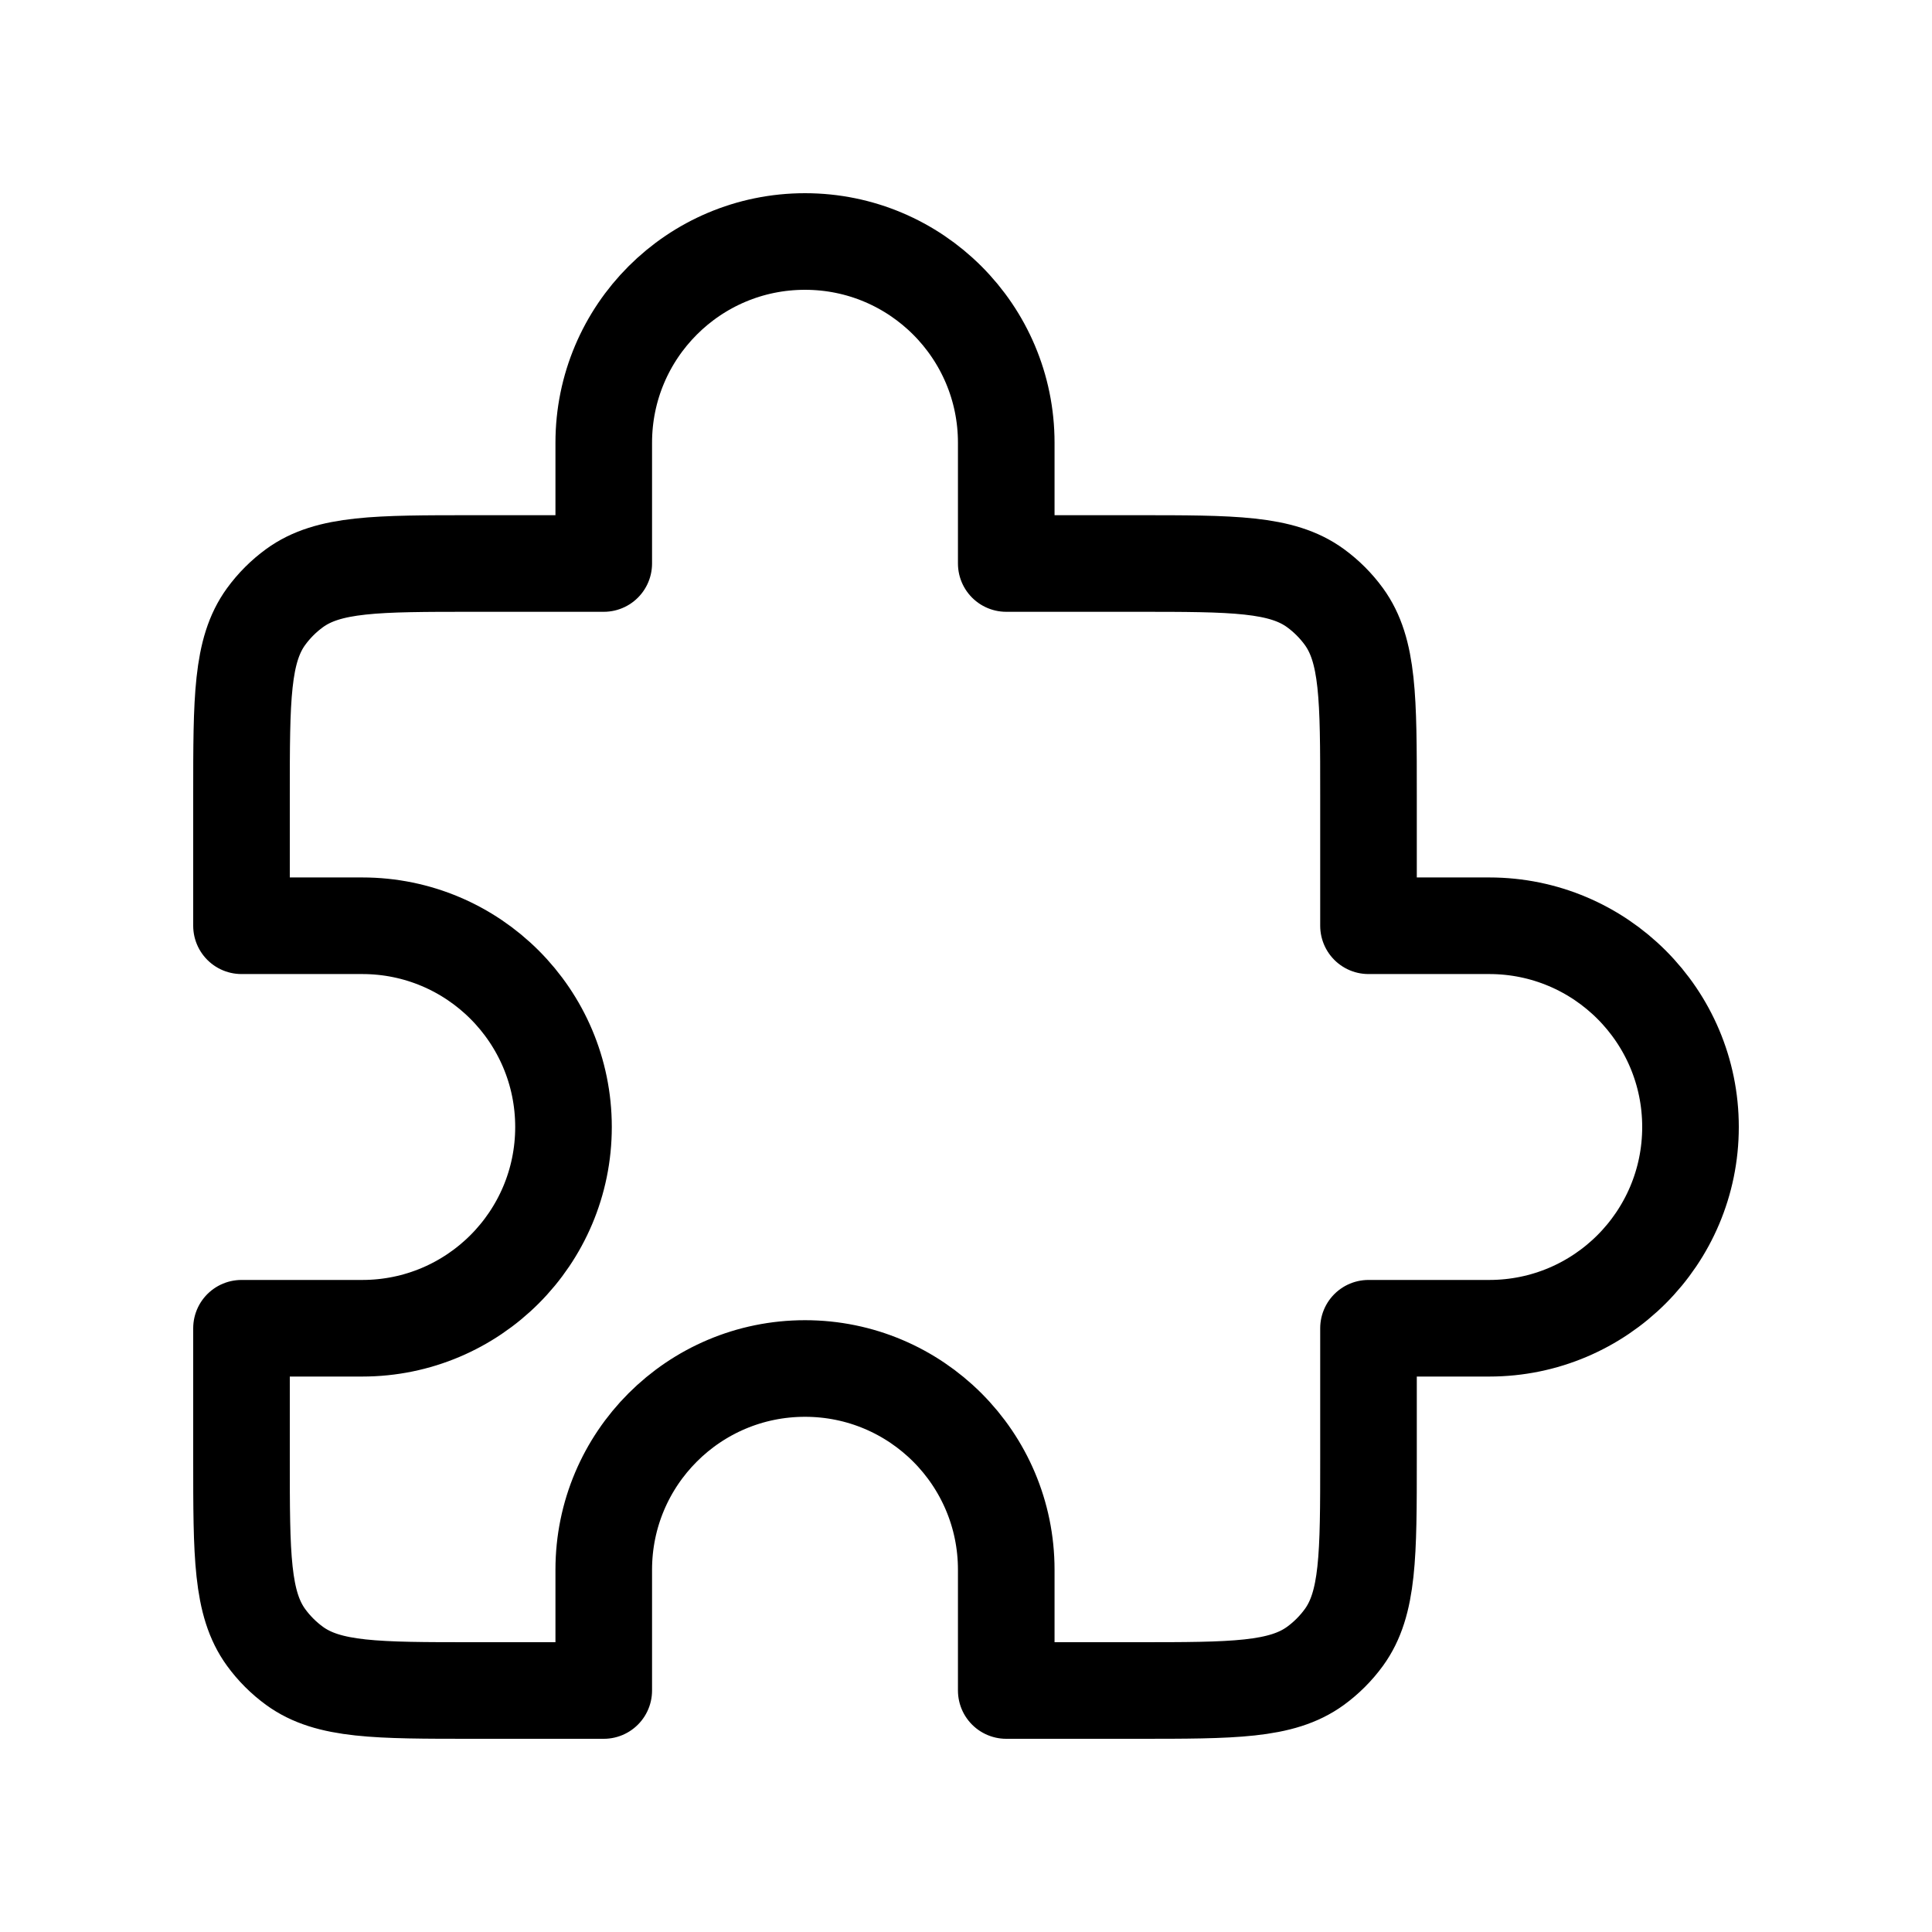
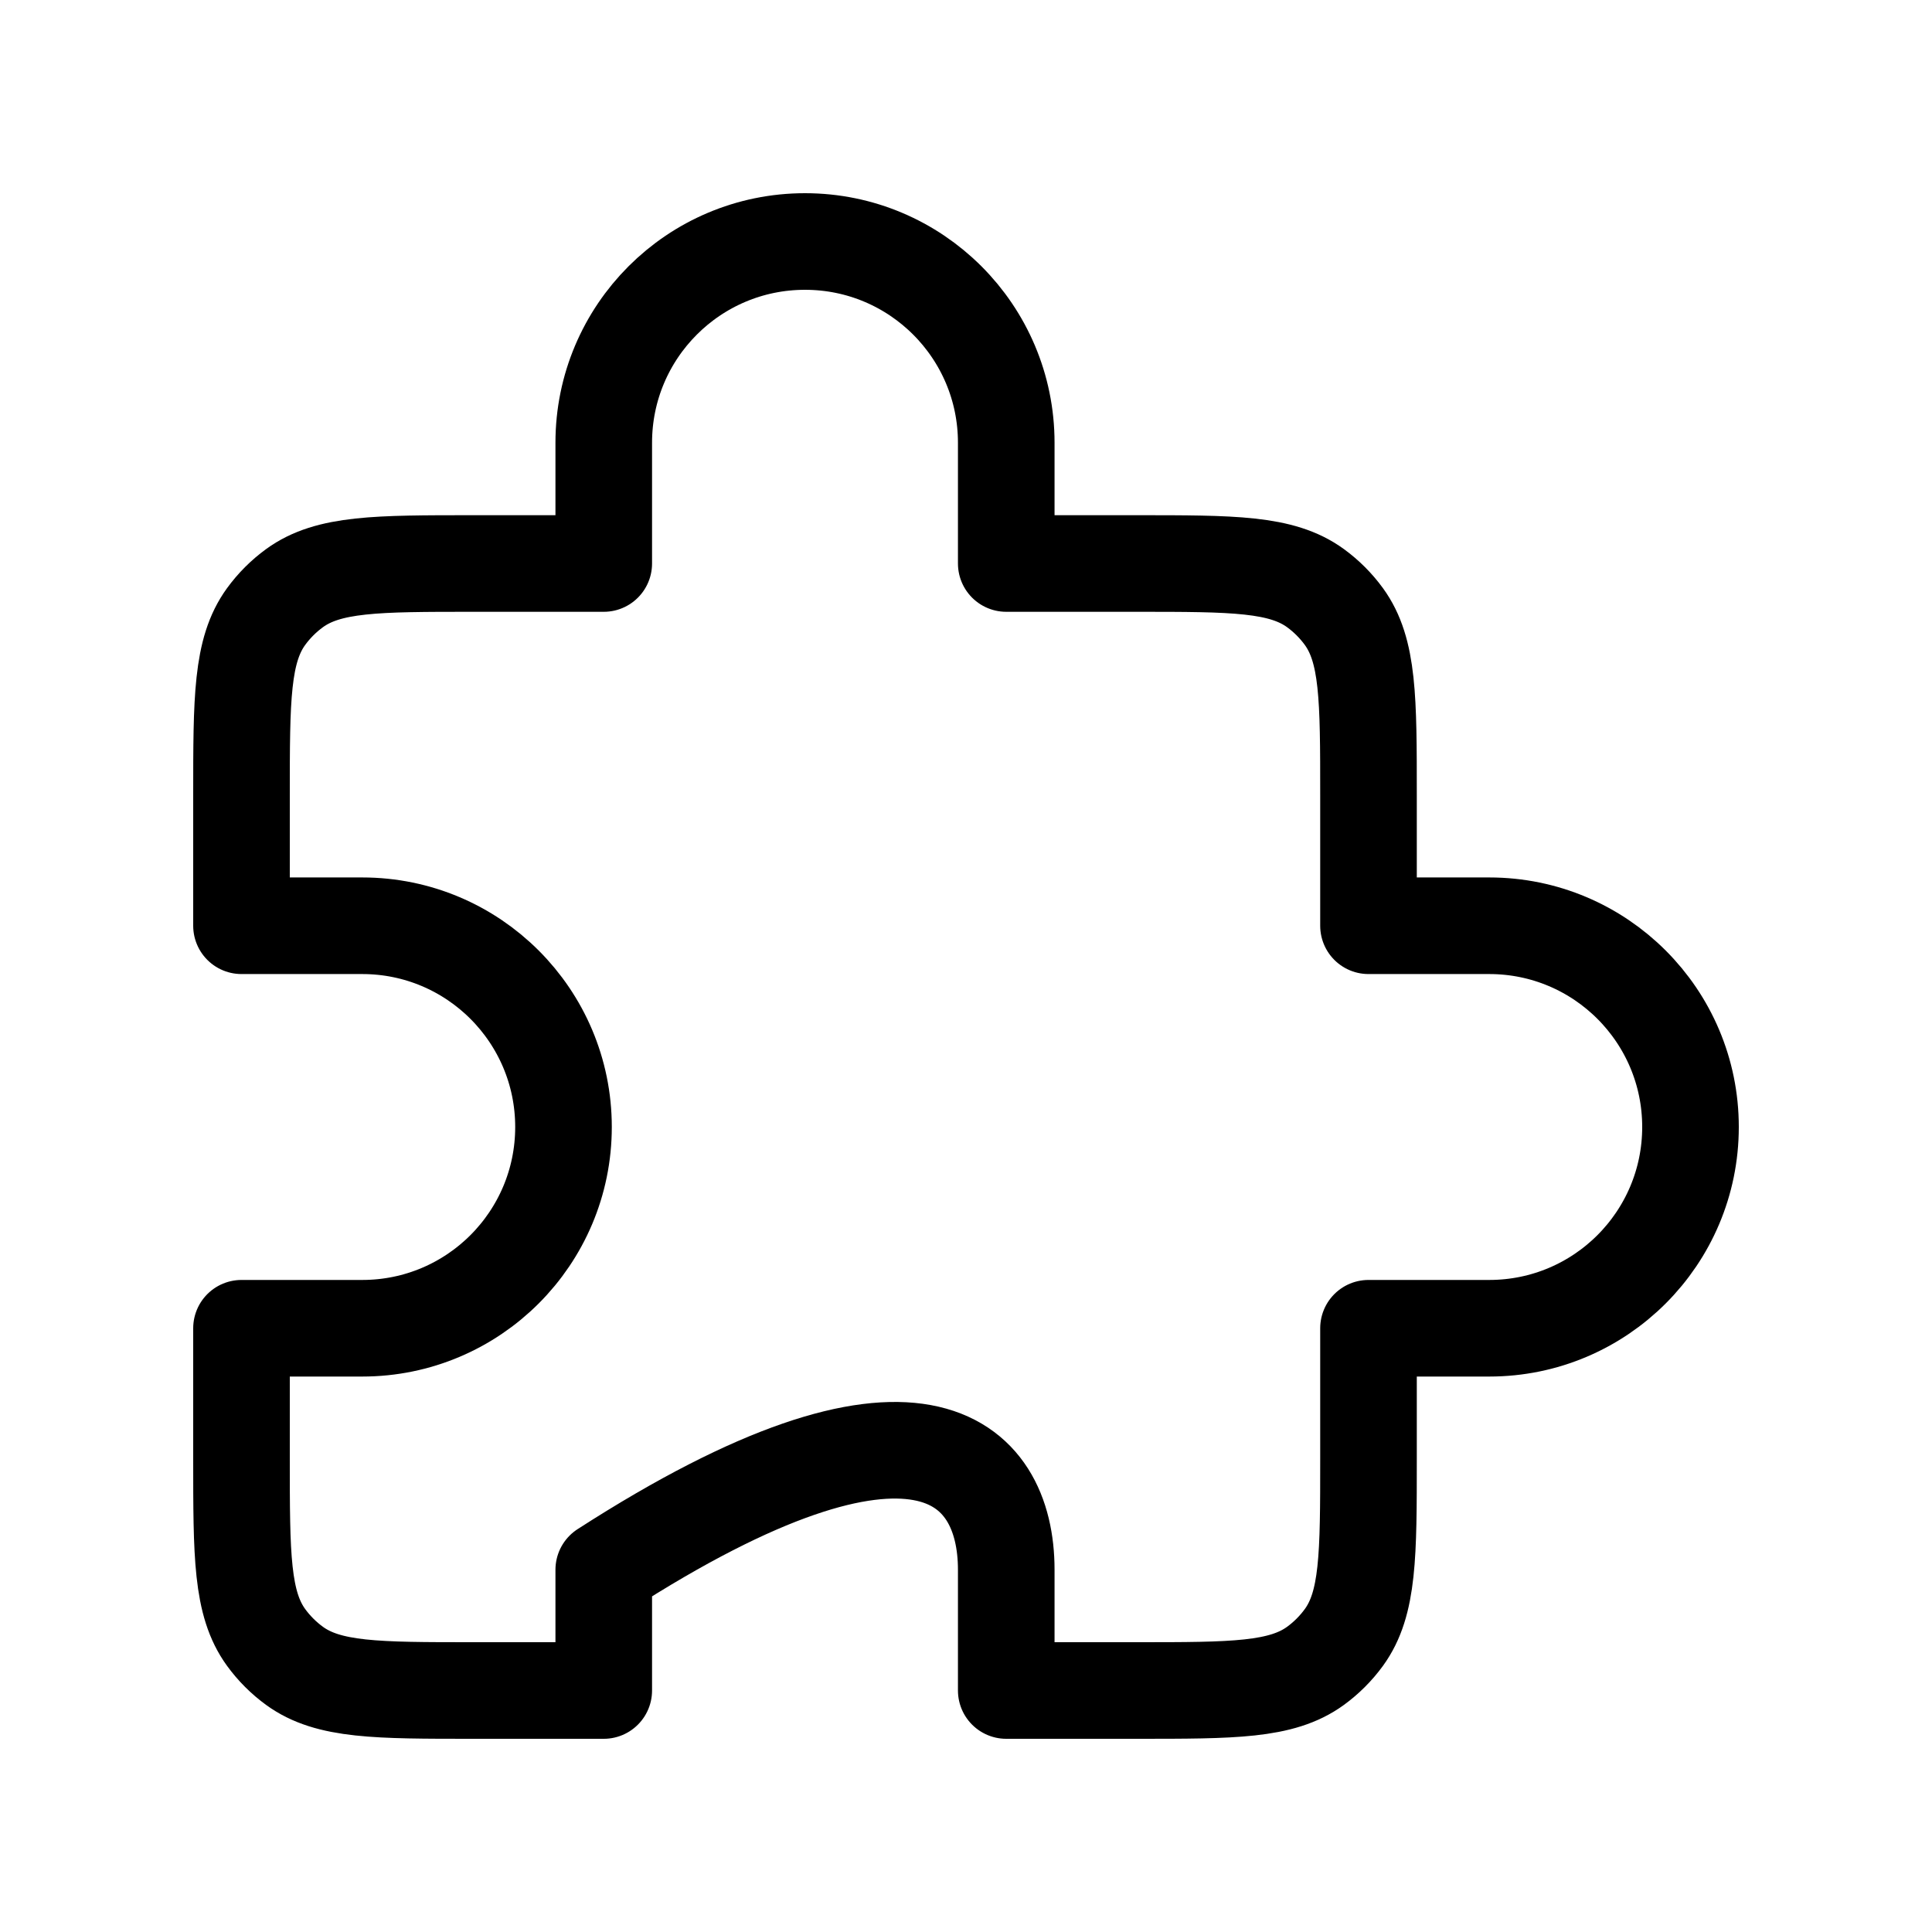
<svg xmlns="http://www.w3.org/2000/svg" width="30" height="30" viewBox="0 0 30 30" fill="none">
-   <path d="M15.625 8.75V6.875C15.625 5.149 14.226 3.75 12.5 3.75C10.774 3.75 9.375 5.149 9.375 6.875V8.75H7.35C5.85 8.75 5.1 8.75 4.574 9.132C4.405 9.255 4.255 9.405 4.132 9.574C3.75 10.1 3.75 10.85 3.75 12.35V14.375H5.625C7.351 14.375 8.75 15.774 8.75 17.5C8.75 19.226 7.351 20.625 5.625 20.625H3.75V22.65C3.75 24.15 3.75 24.9 4.132 25.426C4.255 25.595 4.405 25.745 4.574 25.868C5.1 26.25 5.85 26.25 7.35 26.25H9.375L9.375 24.375C9.375 22.649 10.774 21.25 12.5 21.25C14.226 21.25 15.625 22.649 15.625 24.375V26.25H17.65C19.15 26.25 19.9 26.25 20.426 25.868C20.595 25.745 20.745 25.595 20.868 25.426C21.25 24.9 21.25 24.15 21.25 22.65V20.625L23.125 20.625C24.851 20.625 26.25 19.226 26.25 17.5C26.25 15.774 24.851 14.375 23.125 14.375H21.25V12.35C21.25 10.85 21.25 10.1 20.868 9.574C20.745 9.405 20.595 9.255 20.426 9.132C19.9 8.75 19.15 8.75 17.65 8.75H15.625Z" stroke="black" stroke-width="1.5" stroke-linejoin="round" />
+   <path d="M15.625 8.75V6.875C15.625 5.149 14.226 3.75 12.5 3.75C10.774 3.75 9.375 5.149 9.375 6.875V8.75H7.35C5.85 8.75 5.1 8.75 4.574 9.132C4.405 9.255 4.255 9.405 4.132 9.574C3.75 10.1 3.75 10.85 3.75 12.35V14.375H5.625C7.351 14.375 8.75 15.774 8.75 17.5C8.75 19.226 7.351 20.625 5.625 20.625H3.75V22.65C3.75 24.15 3.75 24.9 4.132 25.426C4.255 25.595 4.405 25.745 4.574 25.868C5.1 26.25 5.85 26.25 7.35 26.25H9.375L9.375 24.375C14.226 21.25 15.625 22.649 15.625 24.375V26.25H17.65C19.15 26.25 19.9 26.25 20.426 25.868C20.595 25.745 20.745 25.595 20.868 25.426C21.25 24.9 21.25 24.15 21.25 22.65V20.625L23.125 20.625C24.851 20.625 26.25 19.226 26.25 17.5C26.25 15.774 24.851 14.375 23.125 14.375H21.25V12.35C21.25 10.85 21.25 10.1 20.868 9.574C20.745 9.405 20.595 9.255 20.426 9.132C19.9 8.75 19.15 8.75 17.65 8.75H15.625Z" stroke="black" stroke-width="1.5" stroke-linejoin="round" />
</svg>